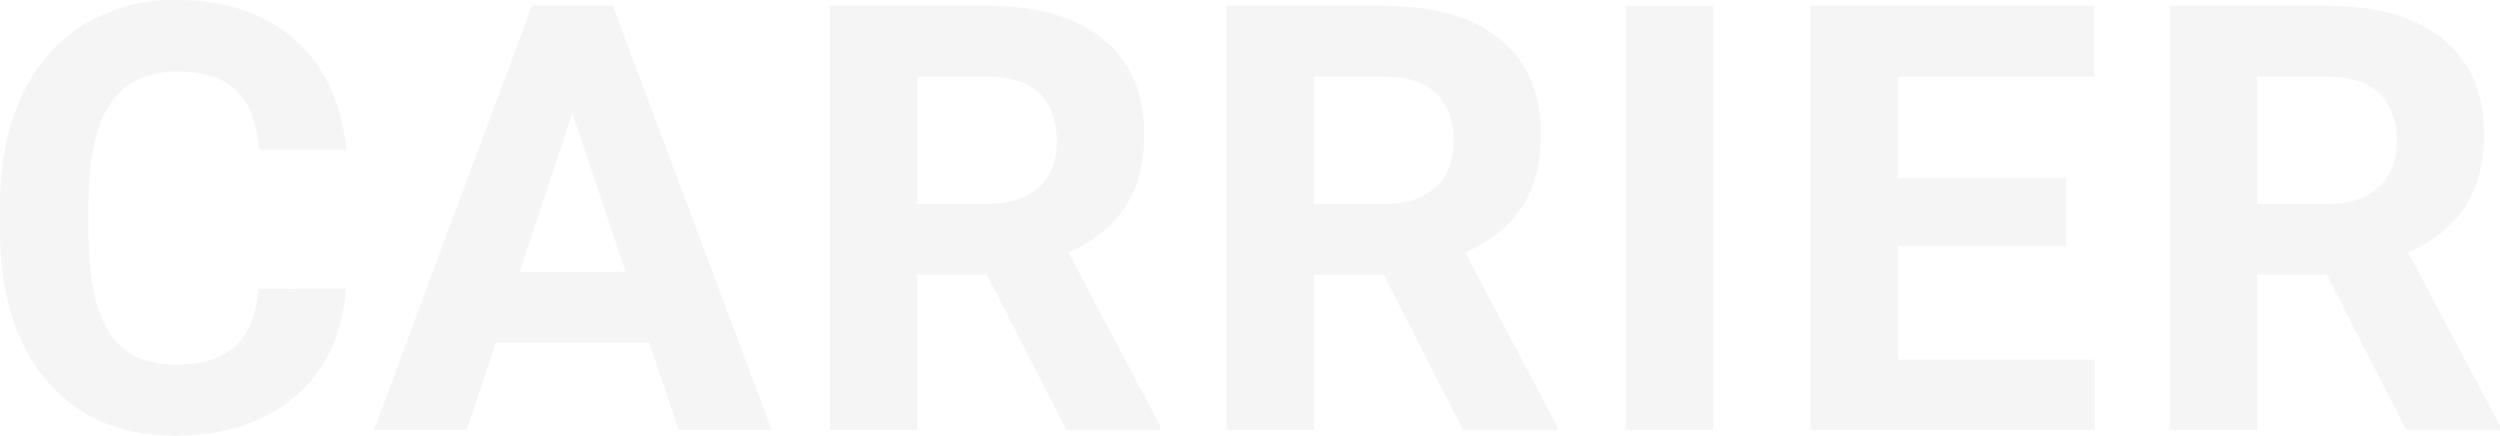
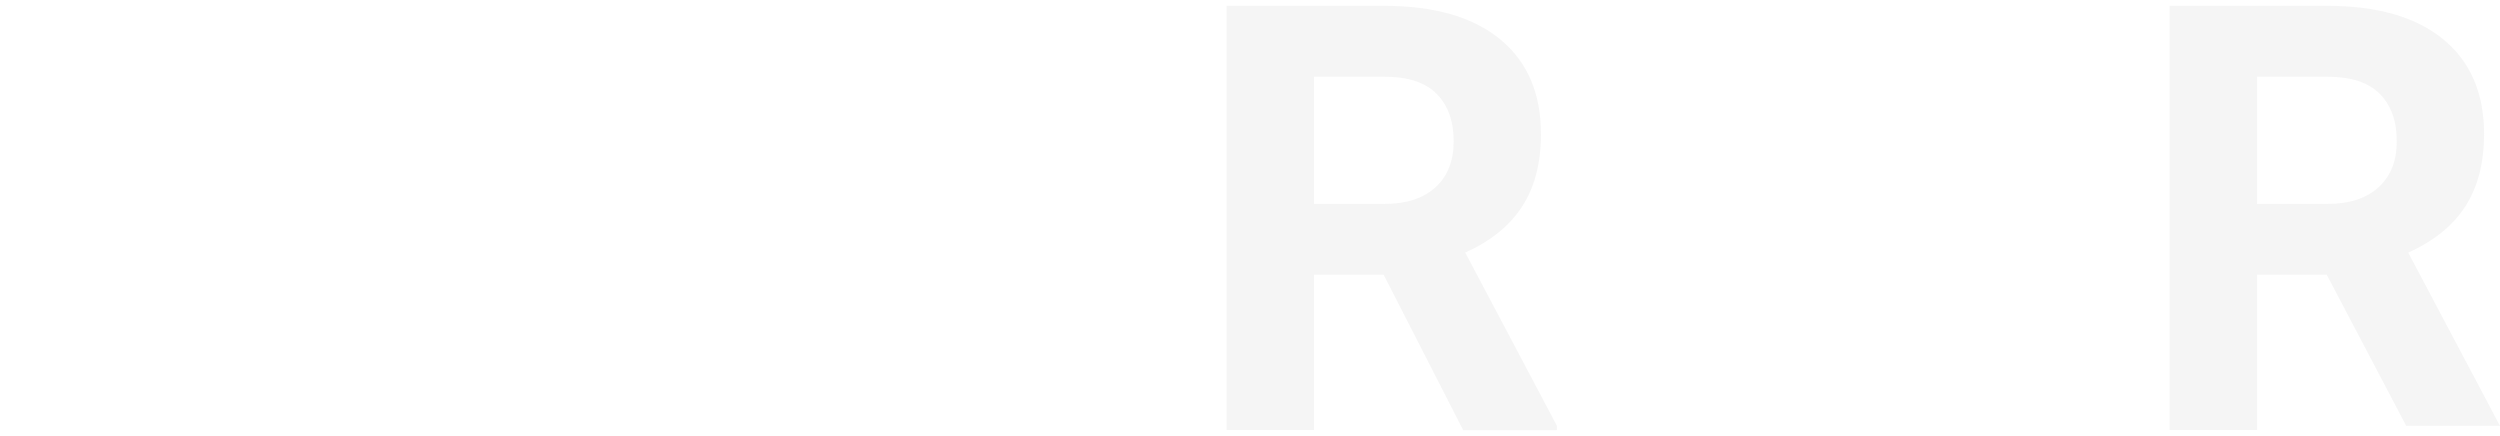
<svg xmlns="http://www.w3.org/2000/svg" viewBox="0 0 586.66 102.27">
  <g fill="#e6e6e6" opacity=".4">
-     <path d="m81.14 67.74q-1.14 16.07-11.86 25.26t-28.2 9.23q-19.14 0-30.11-12.89t-10.97-35.34v-6.08q0-14.35 5.06-25.29a37.92 37.92 0 0 1 14.46-16.79 40.52 40.52 0 0 1 21.84-5.84q17.22 0 27.75 9.23t12.17 25.91h-20.51q-.75-9.64-5.36-14t-14-4.34q-10.31.02-15.41 7.37t-5.22 22.83v7.52q0 16.14 4.89 23.59t15.41 7.45q9.51 0 14.19-4.34t5.36-13.44z" />
-     <path d="m152.36 80.39h-36l-6.84 20.51h-21.76l37.05-99.53h19l37.26 99.53h-21.81zm-30.42-16.61h24.88l-12.51-37.26z" />
-     <path d="m231.58 64.46h-16.34v36.44h-20.51v-99.53h37q17.64 0 27.21 7.86t9.57 22.22q0 10.19-4.41 17t-13.38 10.82l21.53 40.67v1h-22zm-16.34-16.61h16.54q7.72 0 12-3.93t4.22-10.83q0-7.09-4-11.09t-12.27-4h-16.49z" />
    <path d="m324.69 64.46h-16.34v36.44h-20.51v-99.53h37q17.63 0 27.2 7.86t9.57 22.22q0 10.19-4.41 17t-13.37 10.82l21.53 40.67v1h-22zm-16.34-16.61h16.54q7.73 0 12-3.93t4.23-10.83q0-7.05-4-11.08t-12.27-4h-16.5z" />
-     <path d="m402 100.9h-20.52v-99.53h20.52z" />
-     <path d="m484.76 57.76h-39.38v26.66h46.21v16.48h-66.72v-99.53h66.59v16.63h-46.08v23.7h39.38z" />
-     <path d="m546 64.46h-16.35v36.44h-20.51v-99.53h37q17.64 0 27.21 7.86t9.57 22.22q0 10.19-4.41 17t-13.39 10.82l21.54 40.67v1h-22zm-16.35-16.61h16.54q7.72 0 12-3.93t4.24-10.83q0-7.05-4-11.08c-2.66-2.69-6.76-4-12.27-4h-16.51z" />
+     <path d="m546 64.46h-16.35v36.44h-20.51v-99.53h37q17.64 0 27.21 7.86t9.57 22.22q0 10.19-4.41 17t-13.39 10.82l21.54 40.67h-22zm-16.35-16.61h16.54q7.72 0 12-3.93t4.24-10.83q0-7.05-4-11.08c-2.66-2.69-6.76-4-12.27-4h-16.51z" />
  </g>
</svg>